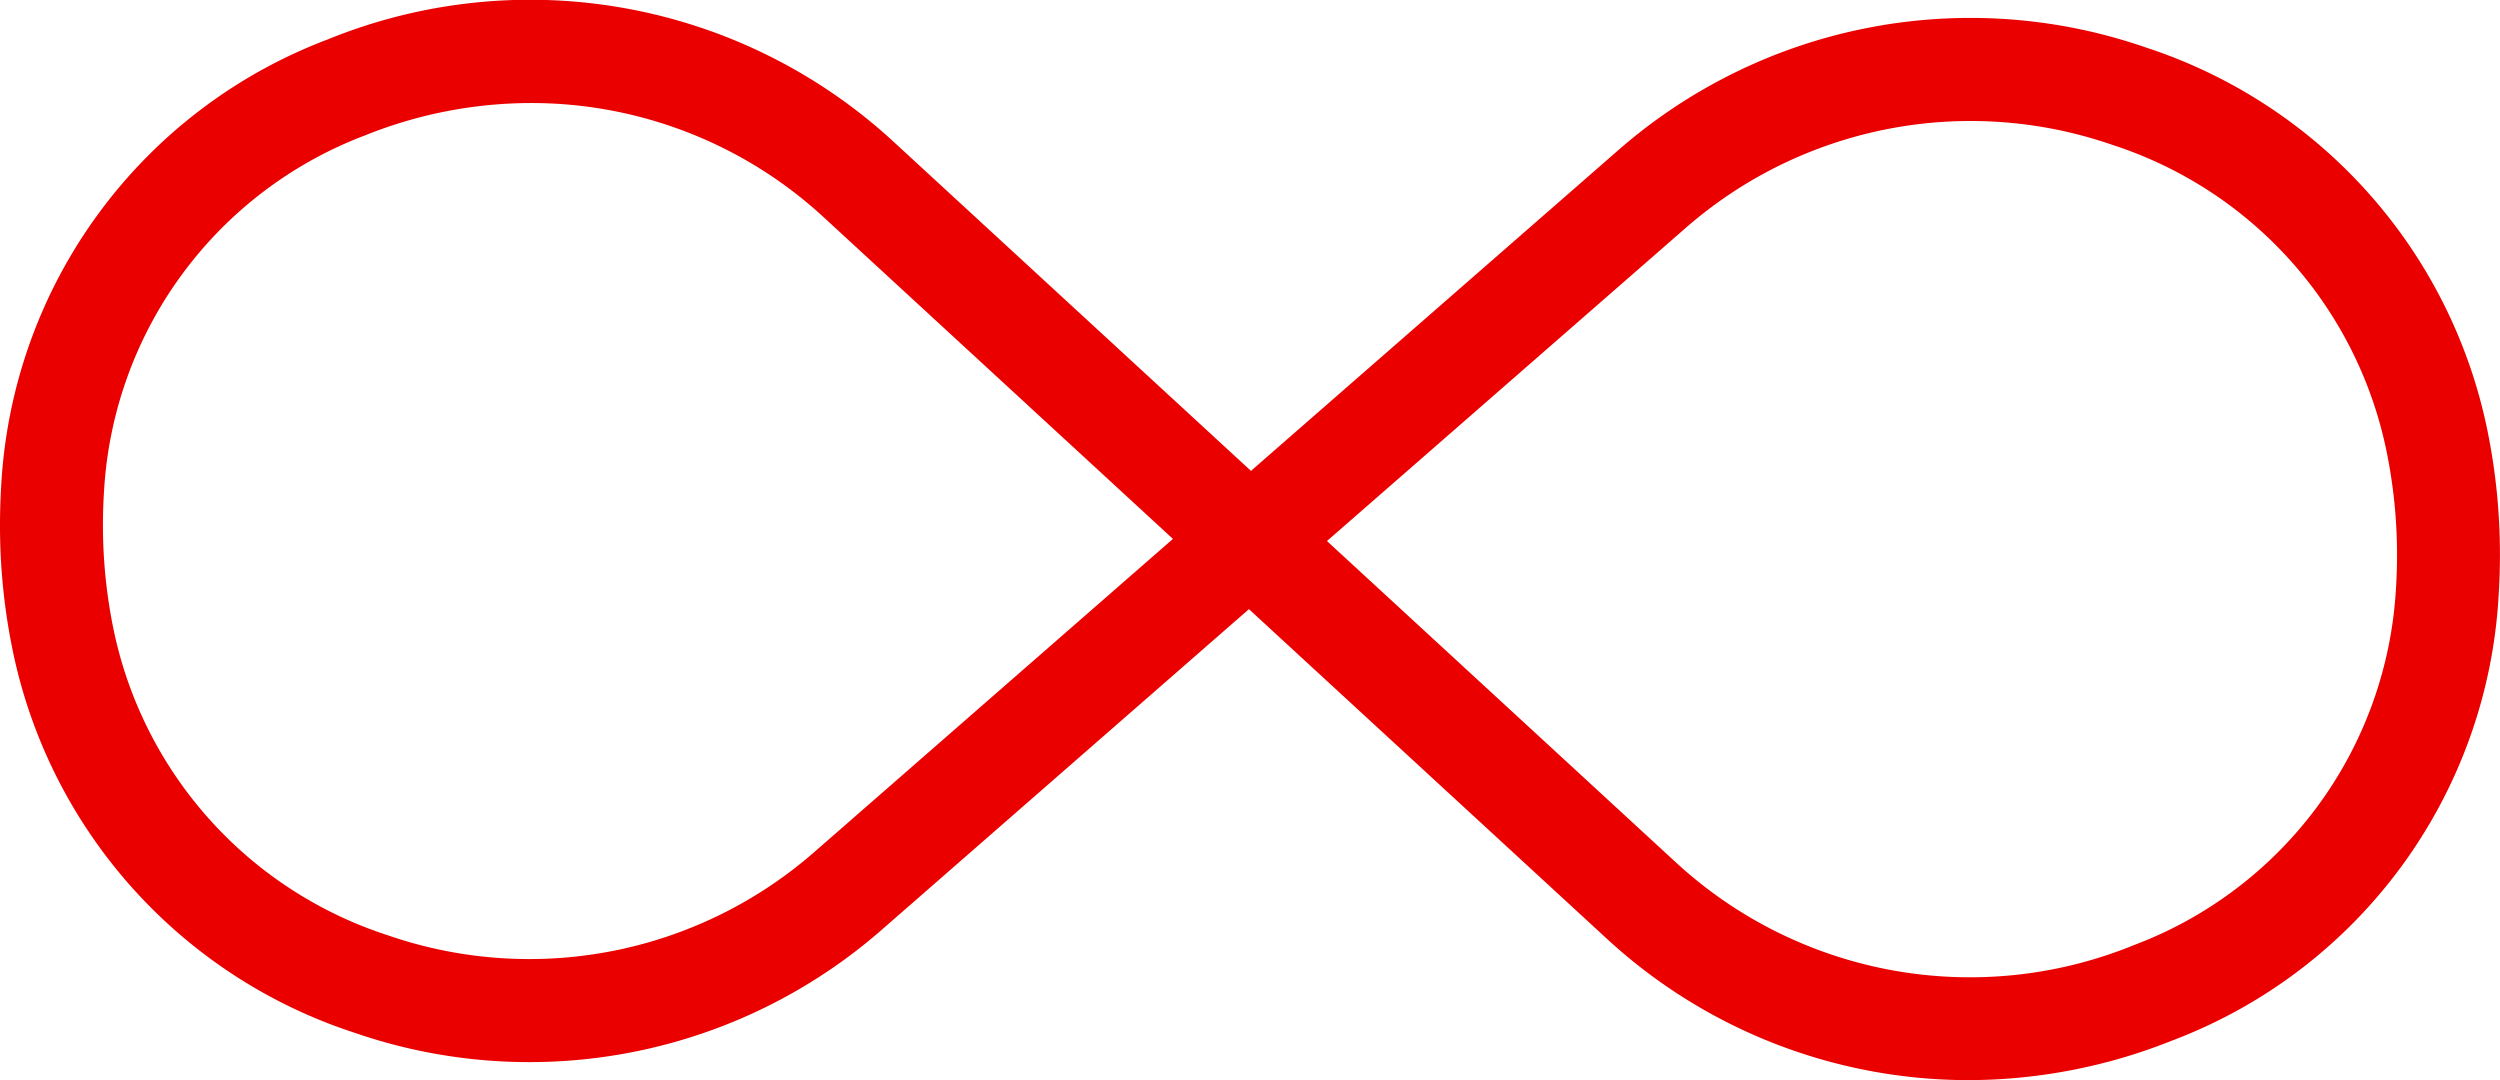
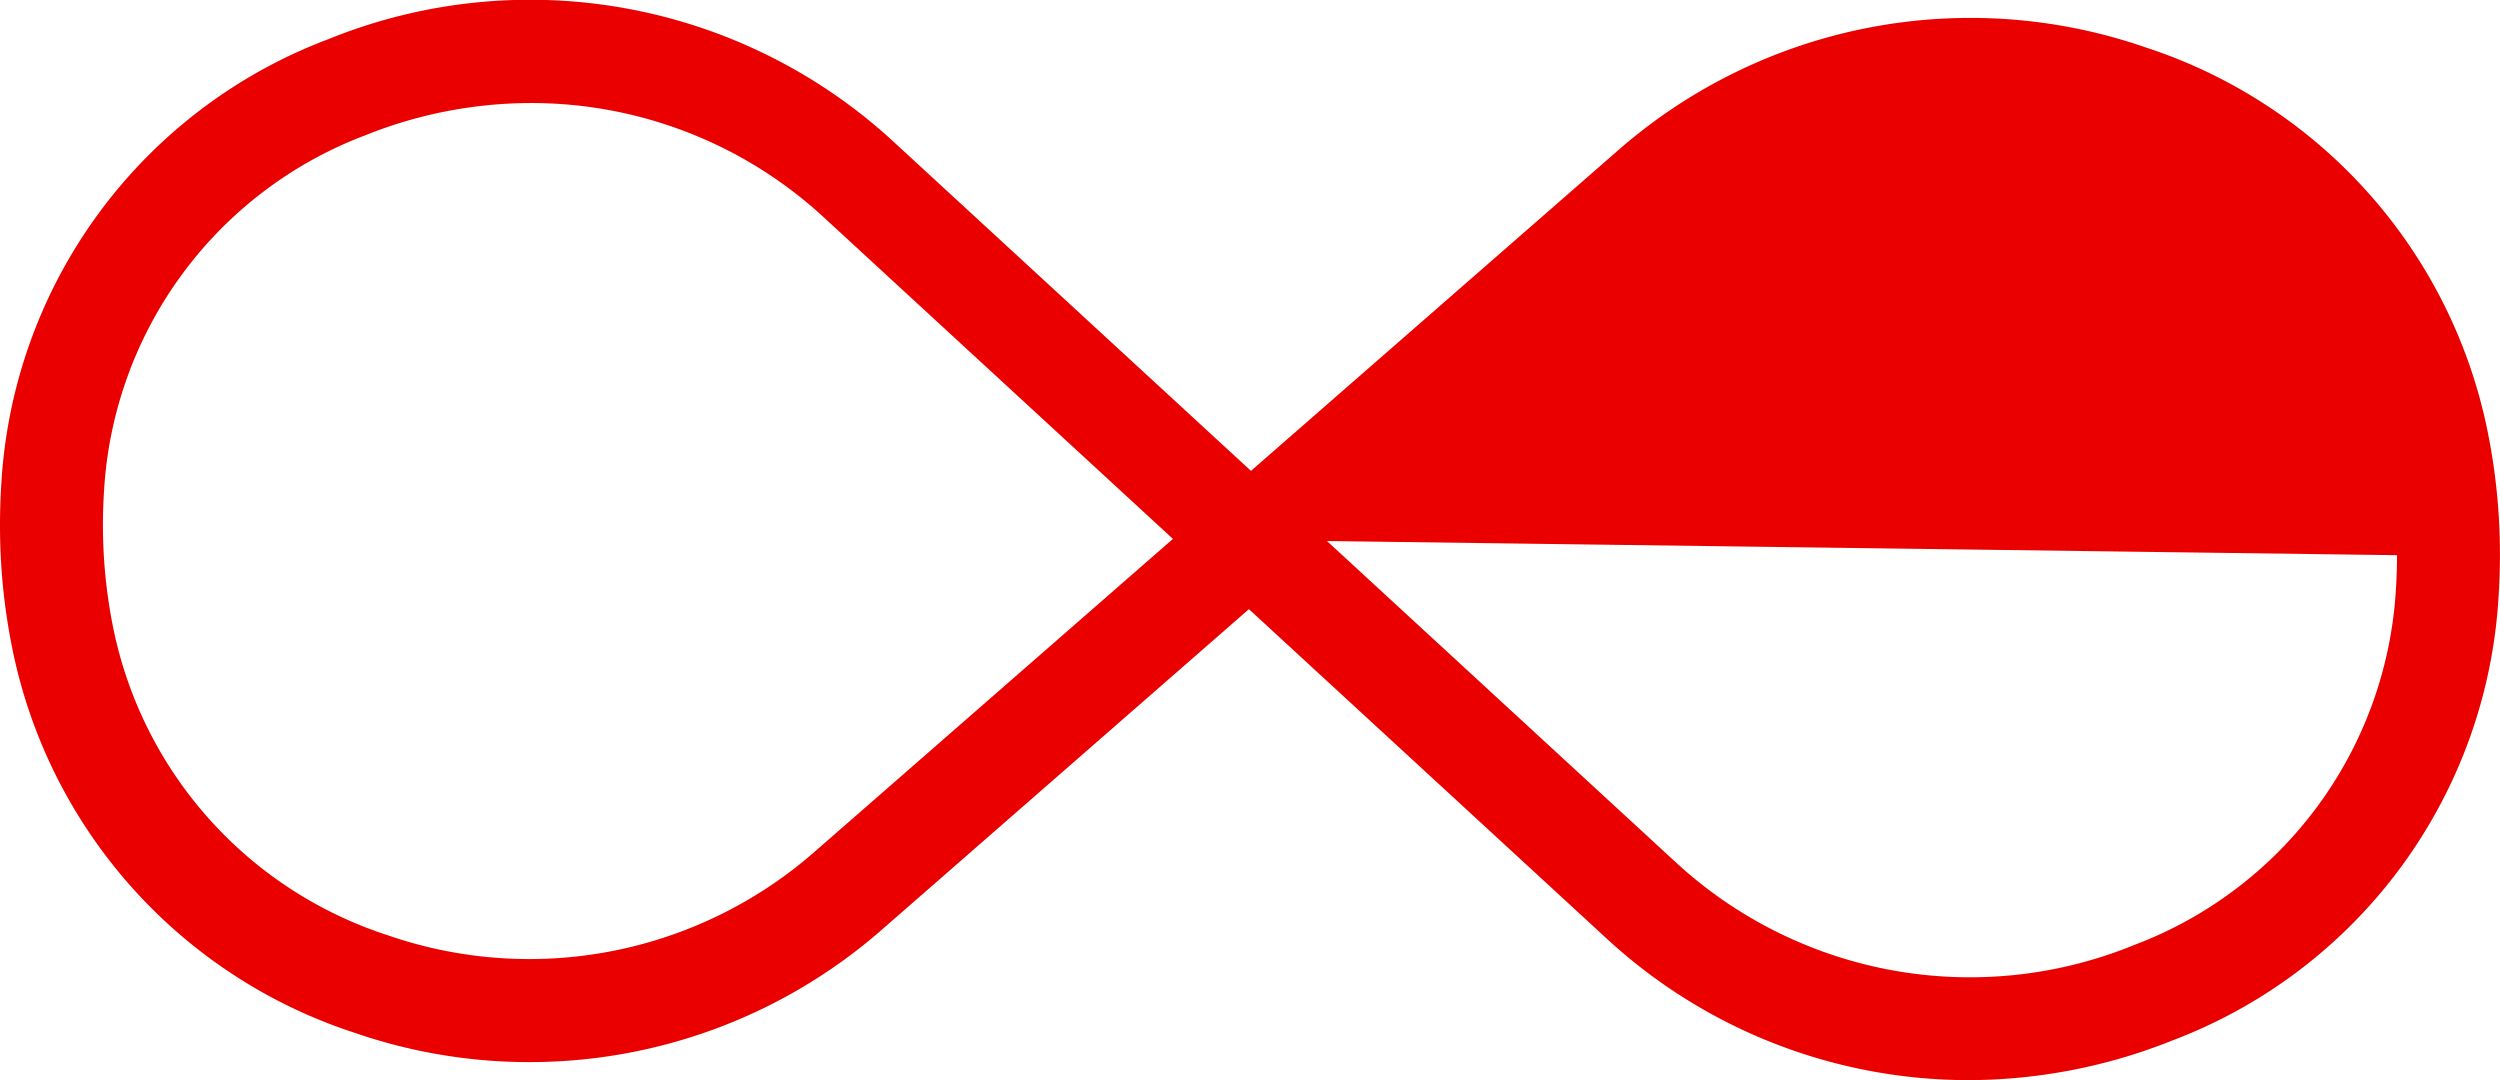
<svg xmlns="http://www.w3.org/2000/svg" width="80" height="34.564" viewBox="0 0 80 34.564">
-   <path id="Unlimited_Icon" data-name="Unlimited Icon" d="M1250.7,315.218a17.077,17.077,0,0,1-11.608-4.555l-11.42-10.516-11.714,10.229a17.129,17.129,0,0,1-16.91,3.325,16.33,16.33,0,0,1-10.942-12.263,19.776,19.776,0,0,1-.4-3.988c0-.453.016-.9.044-1.35a16.2,16.2,0,0,1,10.44-14.183,17.159,17.159,0,0,1,18.127,3.288l11.42,10.517,11.716-10.229a17.119,17.119,0,0,1,16.91-3.323,16.329,16.329,0,0,1,10.941,12.261,19.788,19.788,0,0,1,.4,3.988c0,.453-.016.9-.045,1.35a16.194,16.194,0,0,1-10.44,14.181A17.611,17.611,0,0,1,1250.7,315.218Zm-20.531-17.251,11.156,10.275A13.88,13.88,0,0,0,1256,310.894a12.967,12.967,0,0,0,8.373-11.344c.025-.372.038-.751.038-1.13a16.528,16.528,0,0,0-.336-3.328,13.063,13.063,0,0,0-8.767-9.8,13.856,13.856,0,0,0-13.692,2.684h0ZM1204.7,283.951a14.255,14.255,0,0,0-5.289,1.026,12.967,12.967,0,0,0-8.373,11.344c-.025.372-.038.751-.038,1.13a16.507,16.507,0,0,0,.336,3.328,13.075,13.075,0,0,0,8.768,9.8,13.855,13.855,0,0,0,13.69-2.686l11.446-9.994-11.155-10.274A13.8,13.8,0,0,0,1204.7,283.951Z" transform="translate(-1187.706 -280.654)" fill="#eb0000" />
+   <path id="Unlimited_Icon" data-name="Unlimited Icon" d="M1250.7,315.218a17.077,17.077,0,0,1-11.608-4.555l-11.42-10.516-11.714,10.229a17.129,17.129,0,0,1-16.91,3.325,16.33,16.33,0,0,1-10.942-12.263,19.776,19.776,0,0,1-.4-3.988c0-.453.016-.9.044-1.35a16.2,16.2,0,0,1,10.44-14.183,17.159,17.159,0,0,1,18.127,3.288l11.42,10.517,11.716-10.229a17.119,17.119,0,0,1,16.91-3.323,16.329,16.329,0,0,1,10.941,12.261,19.788,19.788,0,0,1,.4,3.988c0,.453-.016.9-.045,1.35a16.194,16.194,0,0,1-10.44,14.181A17.611,17.611,0,0,1,1250.7,315.218Zm-20.531-17.251,11.156,10.275A13.88,13.88,0,0,0,1256,310.894a12.967,12.967,0,0,0,8.373-11.344c.025-.372.038-.751.038-1.13h0ZM1204.7,283.951a14.255,14.255,0,0,0-5.289,1.026,12.967,12.967,0,0,0-8.373,11.344c-.025.372-.038.751-.038,1.13a16.507,16.507,0,0,0,.336,3.328,13.075,13.075,0,0,0,8.768,9.8,13.855,13.855,0,0,0,13.69-2.686l11.446-9.994-11.155-10.274A13.8,13.8,0,0,0,1204.7,283.951Z" transform="translate(-1187.706 -280.654)" fill="#eb0000" />
</svg>